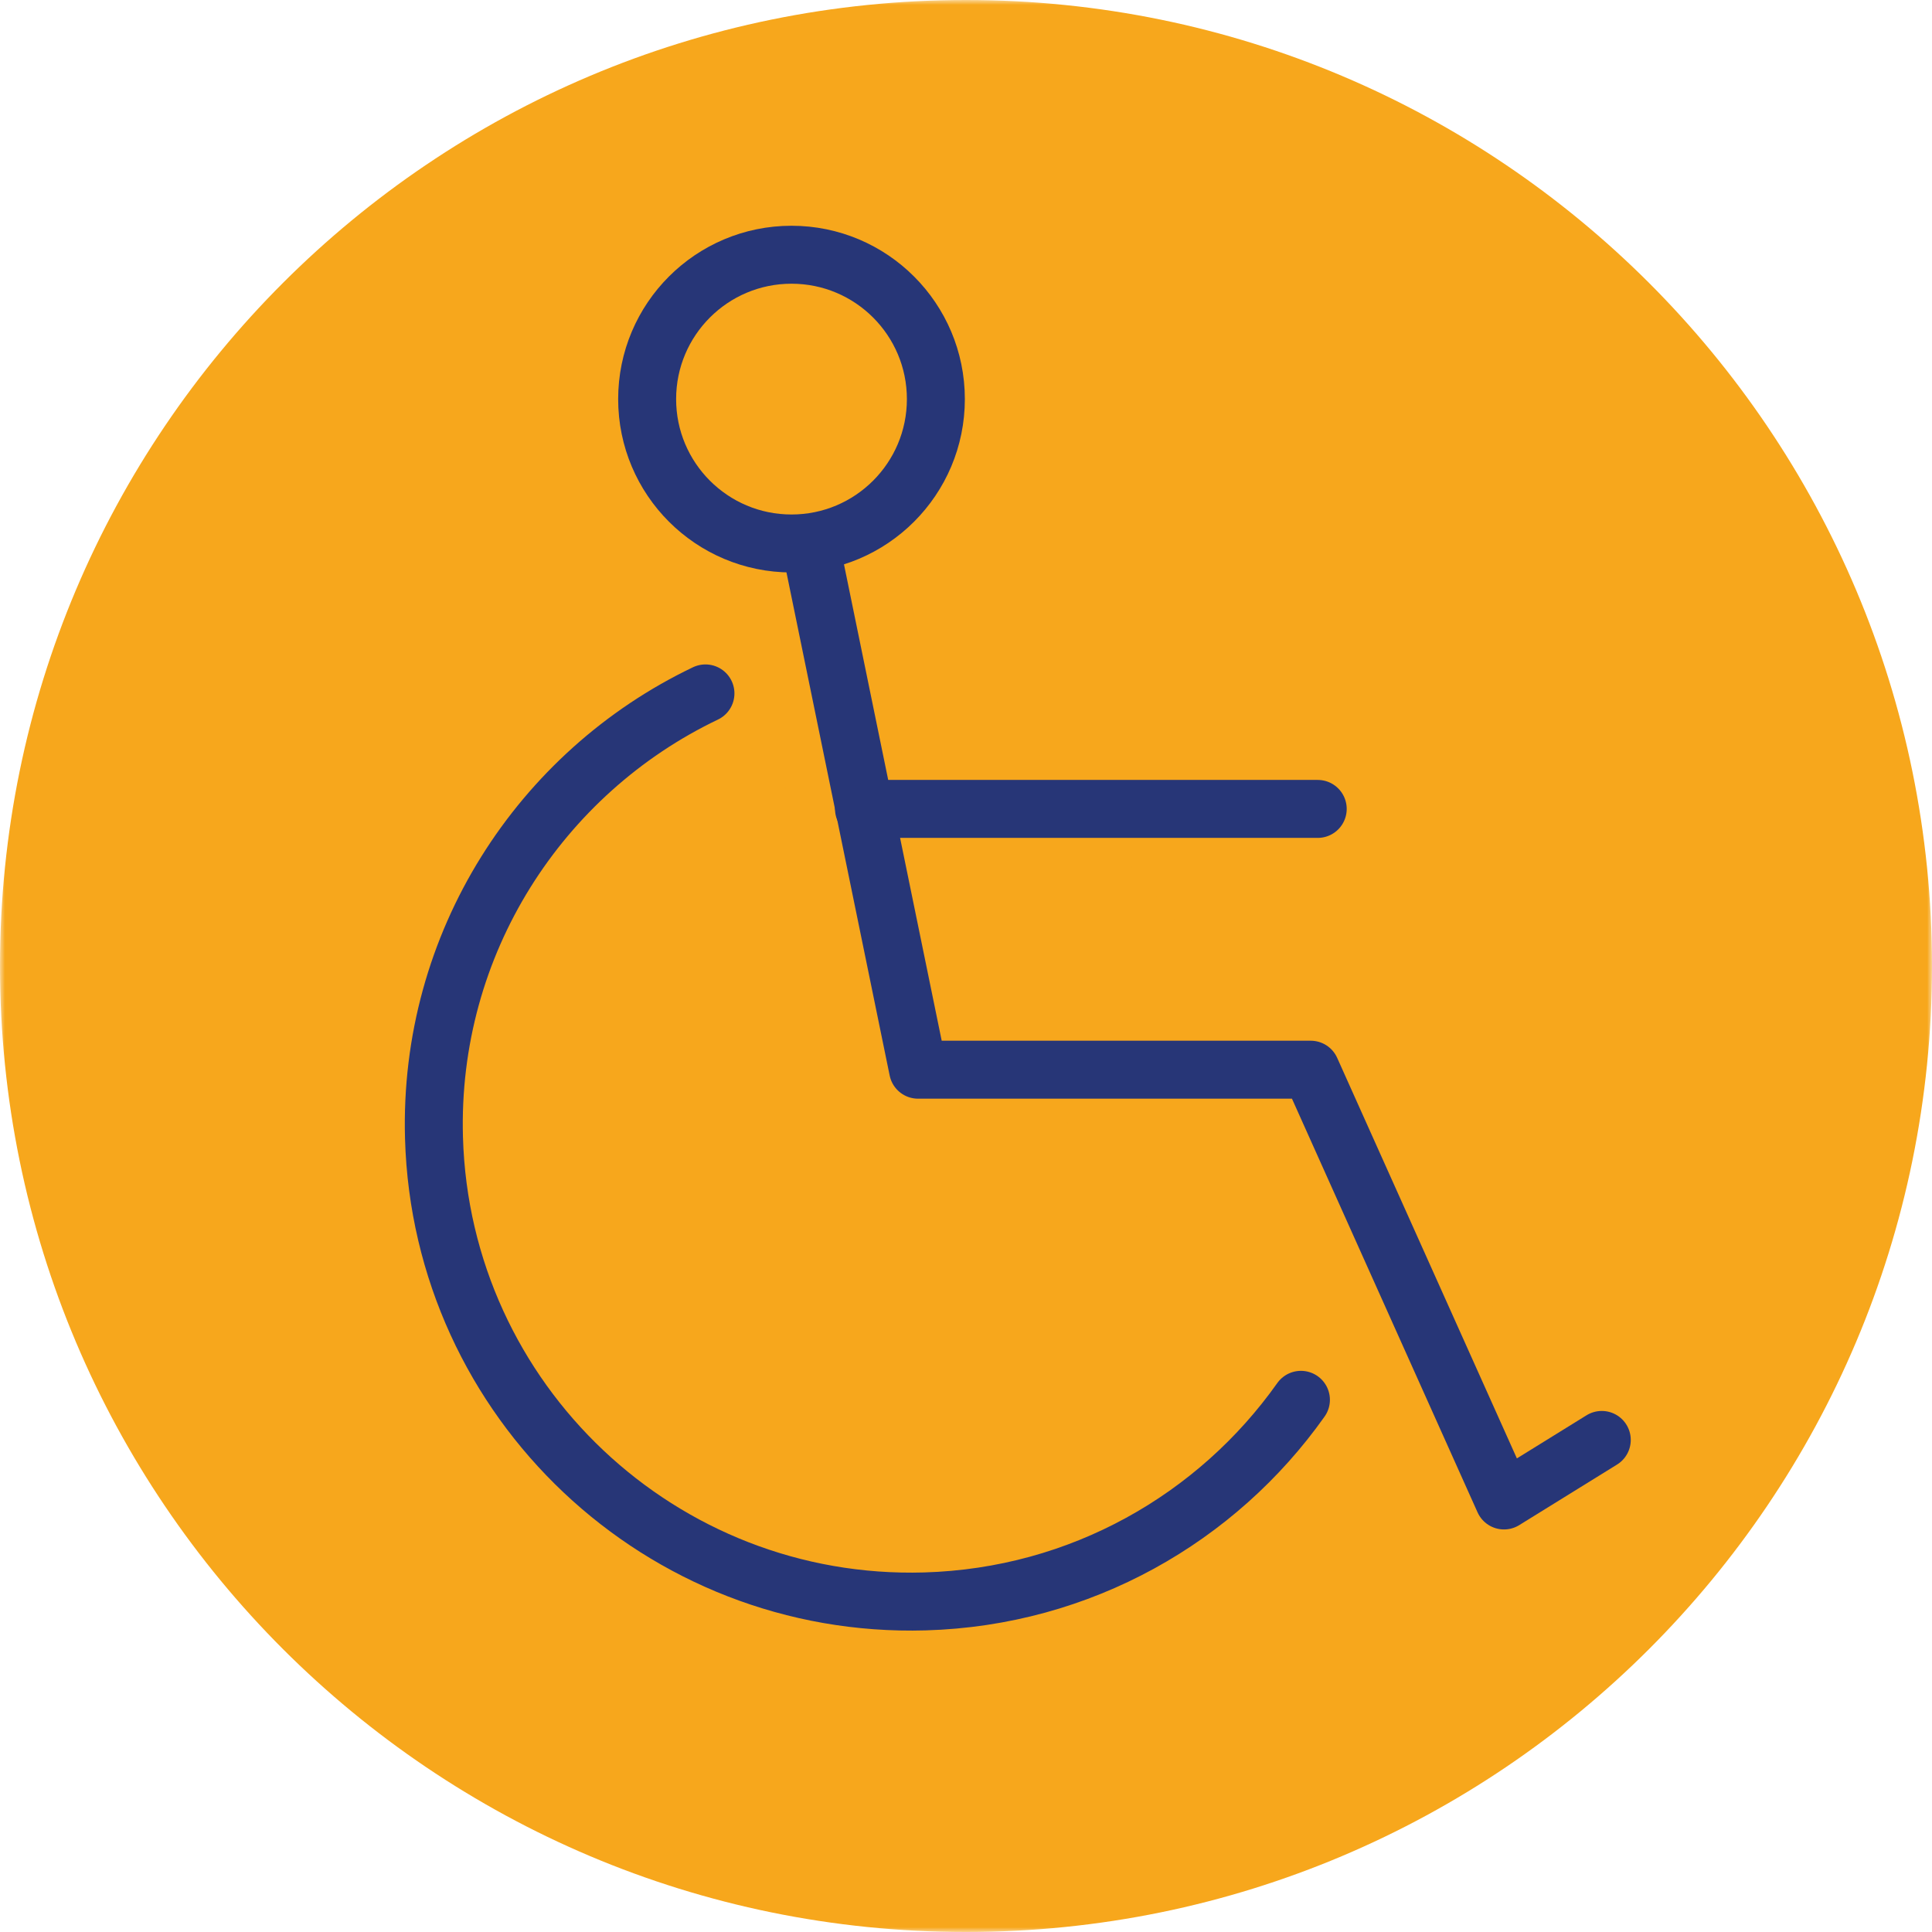
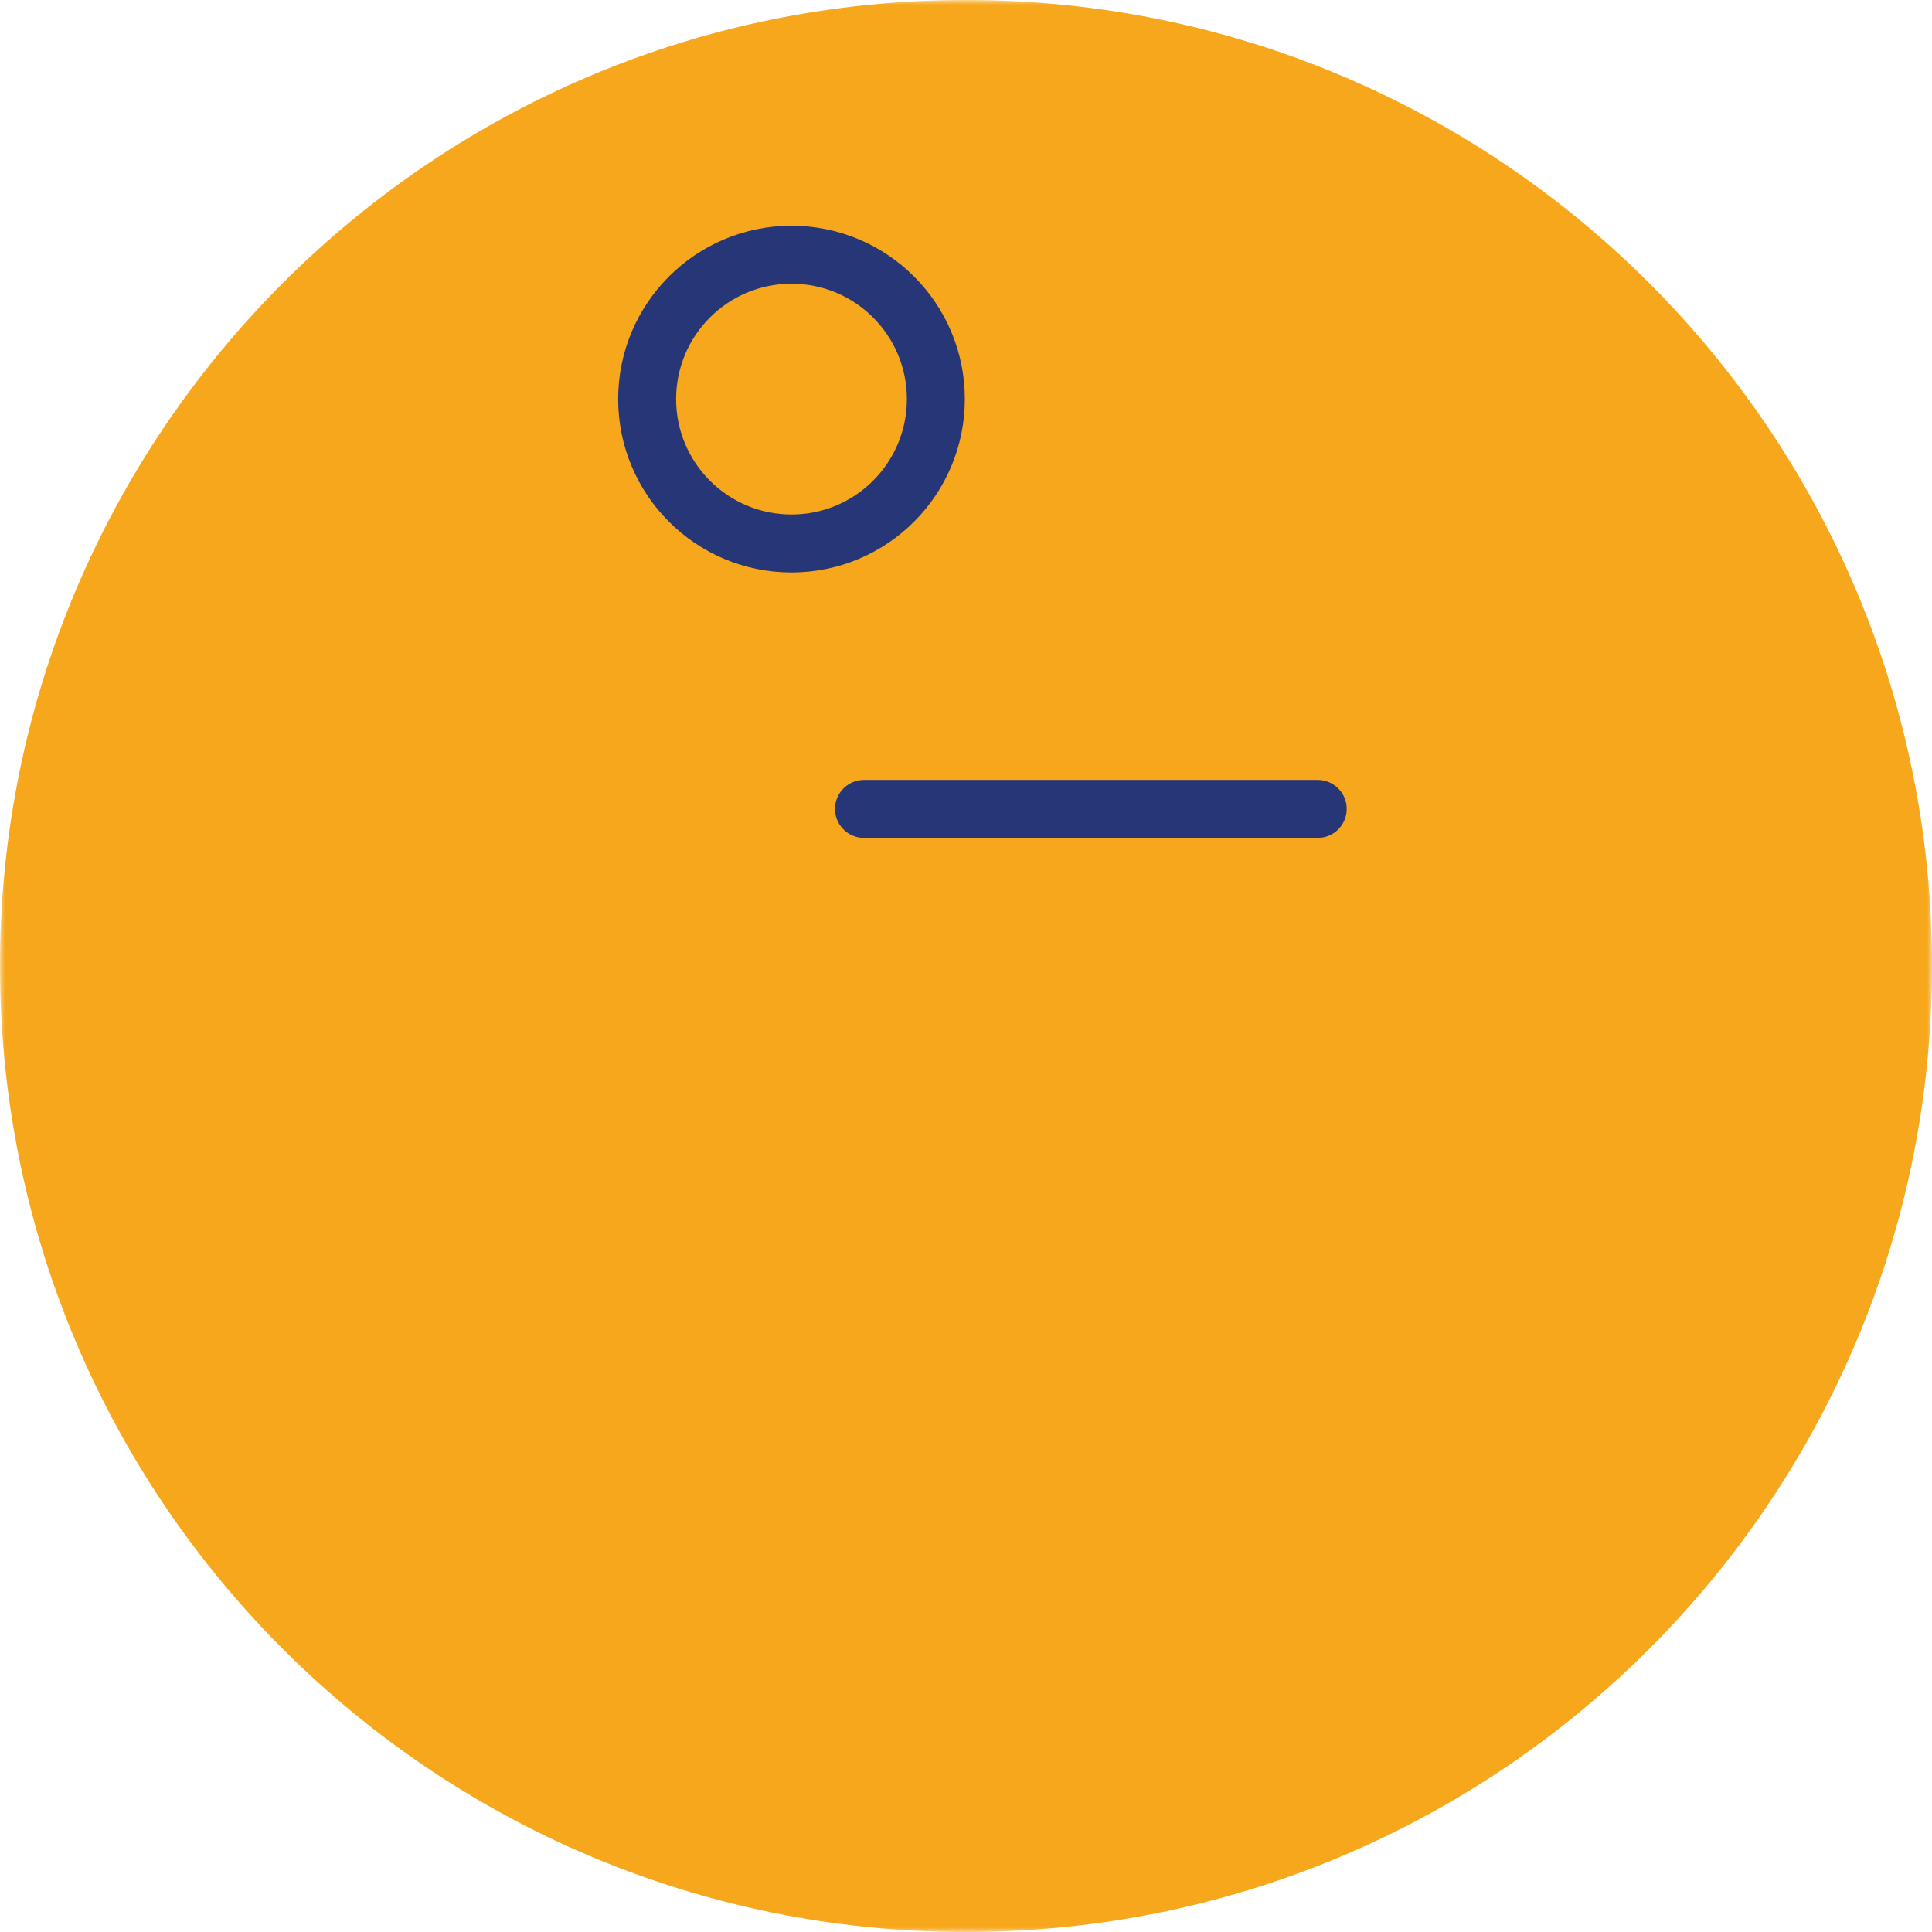
<svg xmlns="http://www.w3.org/2000/svg" width="200" height="200" viewBox="0 0 200 200" fill="none">
  <mask id="mask0_457_1740" style="mask-type:luminance" maskUnits="userSpaceOnUse" x="0" y="0" width="200" height="200">
    <path d="M0 0H200V200H0V0Z" fill="white" />
  </mask>
  <g mask="url(#mask0_457_1740)">
    <path d="M200 100C200 155.229 155.229 200 100 200C44.772 200 0 155.229 0 100C0 44.772 44.772 0 100 0C155.229 0 200 44.772 200 100Z" fill="#F7A71C" />
    <path d="M134.672 144.909C126.004 157.152 111.887 165.314 95.738 165.778C68.459 166.562 45.711 145.083 44.927 117.804C44.348 97.642 55.93 79.955 73.028 71.782" fill="#F7A71C" />
-     <path d="M134.672 144.909C126.004 157.152 111.887 165.314 95.738 165.778C68.459 166.562 45.711 145.083 44.927 117.804C44.348 97.642 55.93 79.955 73.028 71.782" stroke="#273677" stroke-width="6" stroke-miterlimit="10" stroke-linecap="round" stroke-linejoin="round" />
    <path d="M165.816 149.061L155.693 155.328L135.686 110.735H95.037L81.934 46.859" fill="#F7A71C" />
-     <path d="M165.816 149.061L155.693 155.328L135.686 110.735H95.037L81.934 46.859" stroke="#273677" stroke-width="6" stroke-miterlimit="10" stroke-linecap="round" stroke-linejoin="round" />
    <path d="M136.411 83.738H89.44H136.411Z" fill="#F7A71C" />
    <path d="M136.411 83.738H89.44" stroke="#273677" stroke-width="6" stroke-miterlimit="10" stroke-linecap="round" stroke-linejoin="round" />
    <path d="M96.881 41.315C96.881 49.569 90.19 56.26 81.937 56.26C73.683 56.26 66.992 49.569 66.992 41.315C66.992 33.061 73.683 26.37 81.937 26.37C90.19 26.37 96.881 33.061 96.881 41.315Z" fill="#F7A71C" />
    <path d="M96.881 41.315C96.881 49.569 90.19 56.26 81.937 56.26C73.683 56.26 66.992 49.569 66.992 41.315C66.992 33.061 73.683 26.37 81.937 26.37C90.19 26.37 96.881 33.061 96.881 41.315Z" stroke="#273677" stroke-width="6" stroke-miterlimit="10" stroke-linecap="round" stroke-linejoin="round" />
  </g>
</svg>